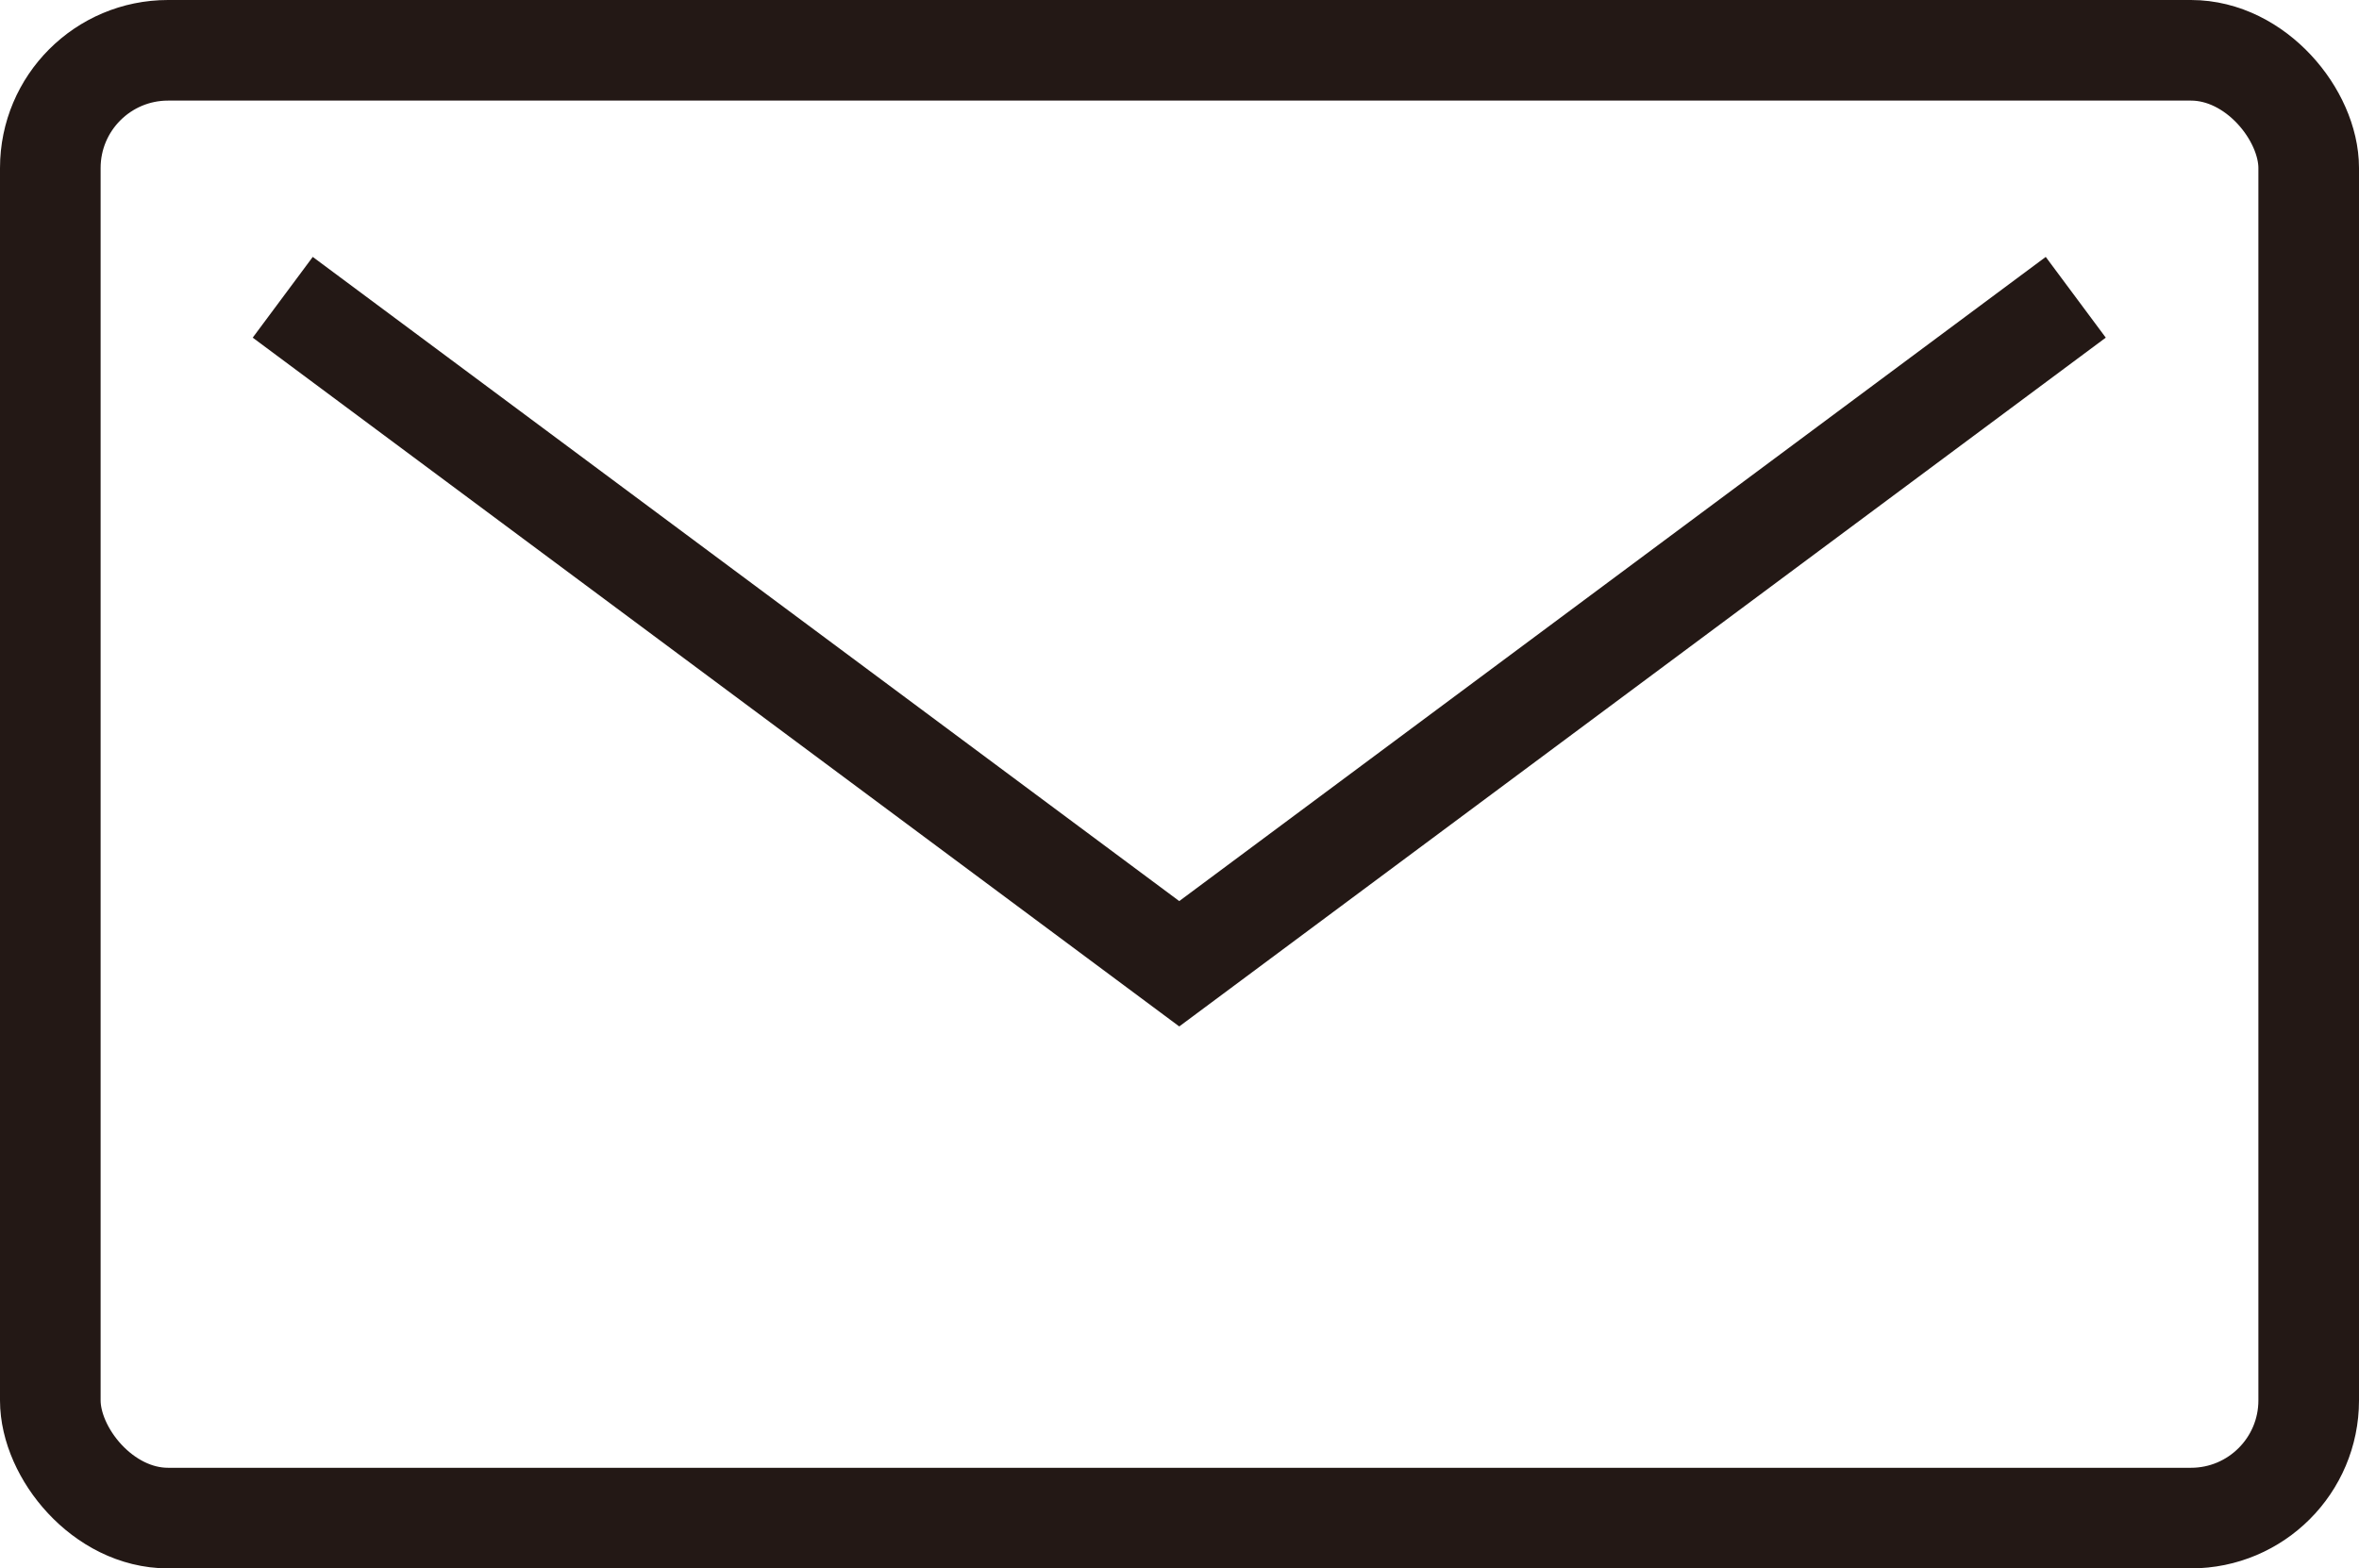
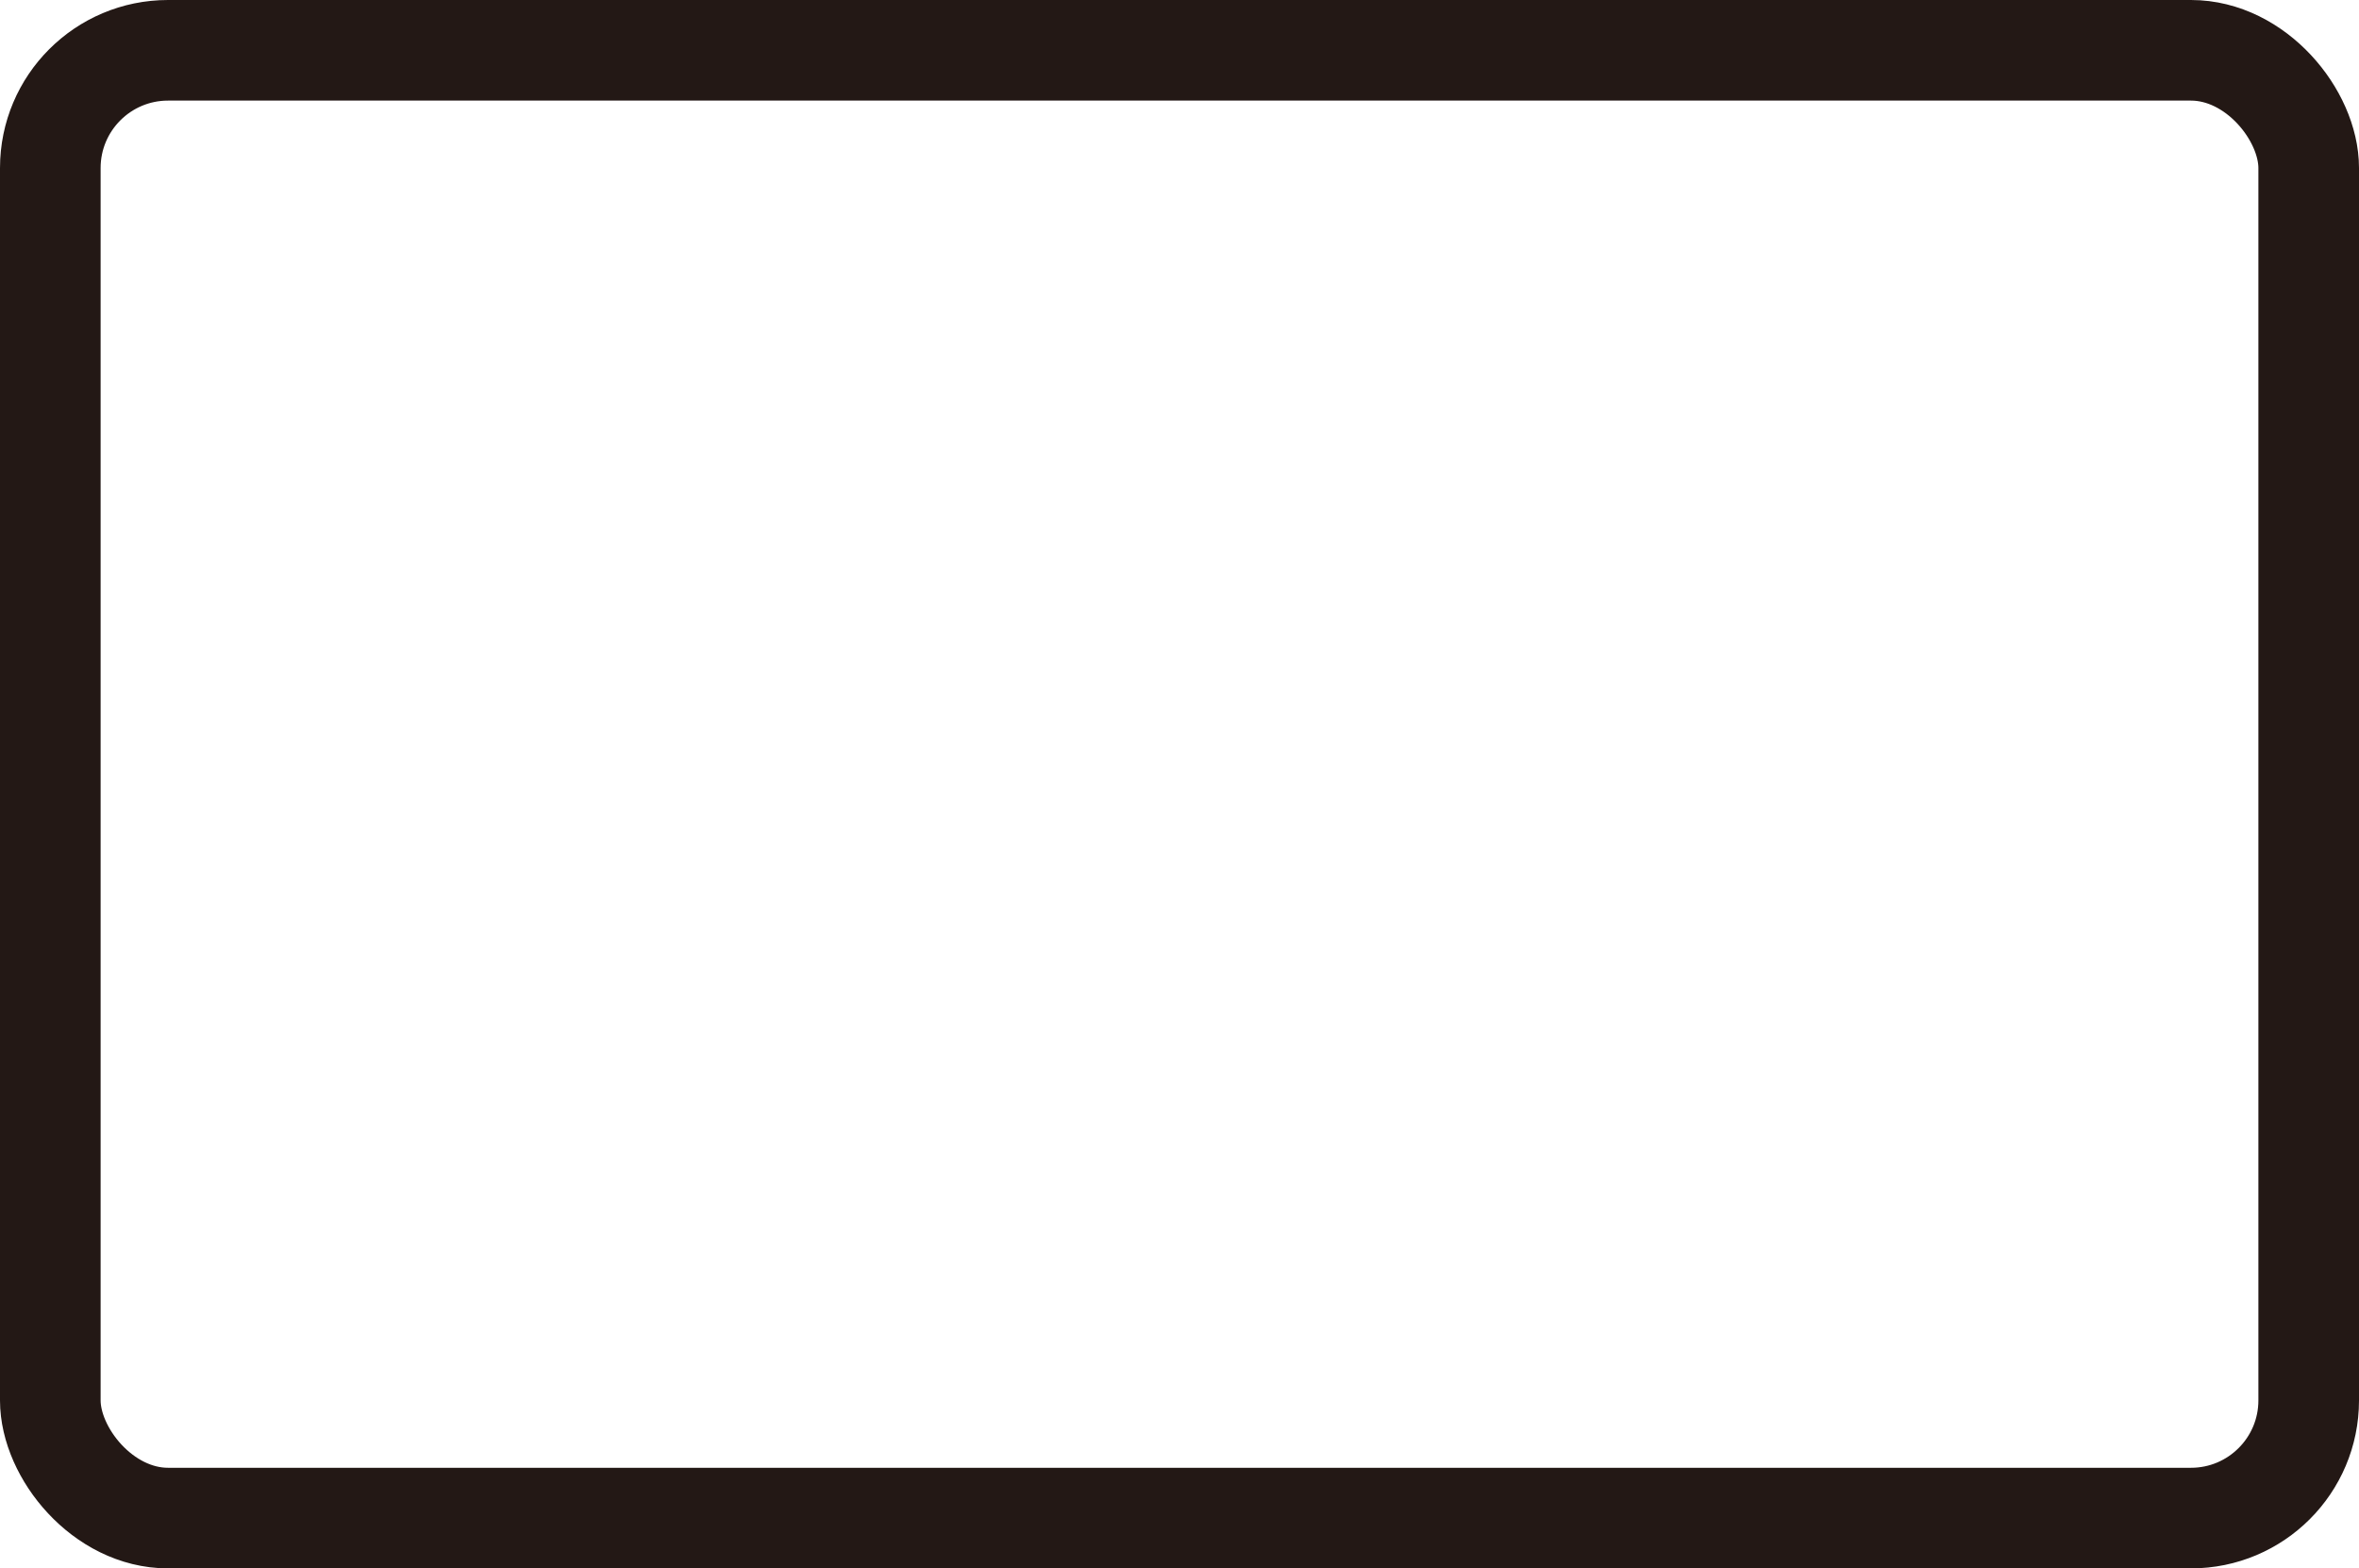
<svg xmlns="http://www.w3.org/2000/svg" id="_이어_2" viewBox="0 0 46.89 31.18">
  <defs>
    <style>.cls-1{fill:none;stroke:#231815;stroke-miterlimit:10;stroke-width:2px;}</style>
  </defs>
  <g id="_">
    <g>
      <rect class="cls-1" x="1" y="1" width="44.89" height="29.18" rx="2.34" ry="2.34" />
-       <polyline class="cls-1" points="41.26 5.91 23.44 19.16 5.62 5.91" />
    </g>
  </g>
</svg>